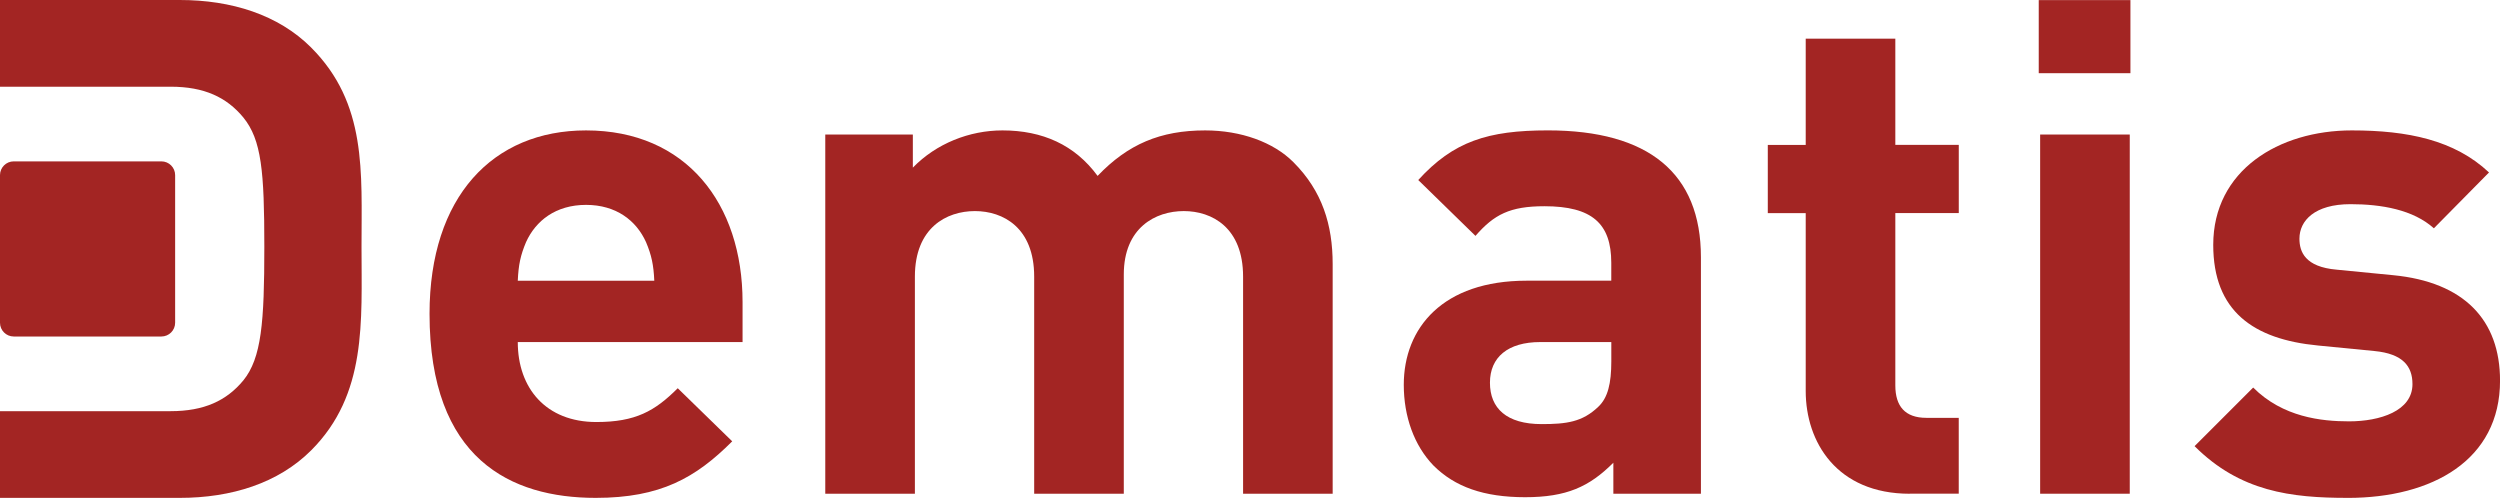
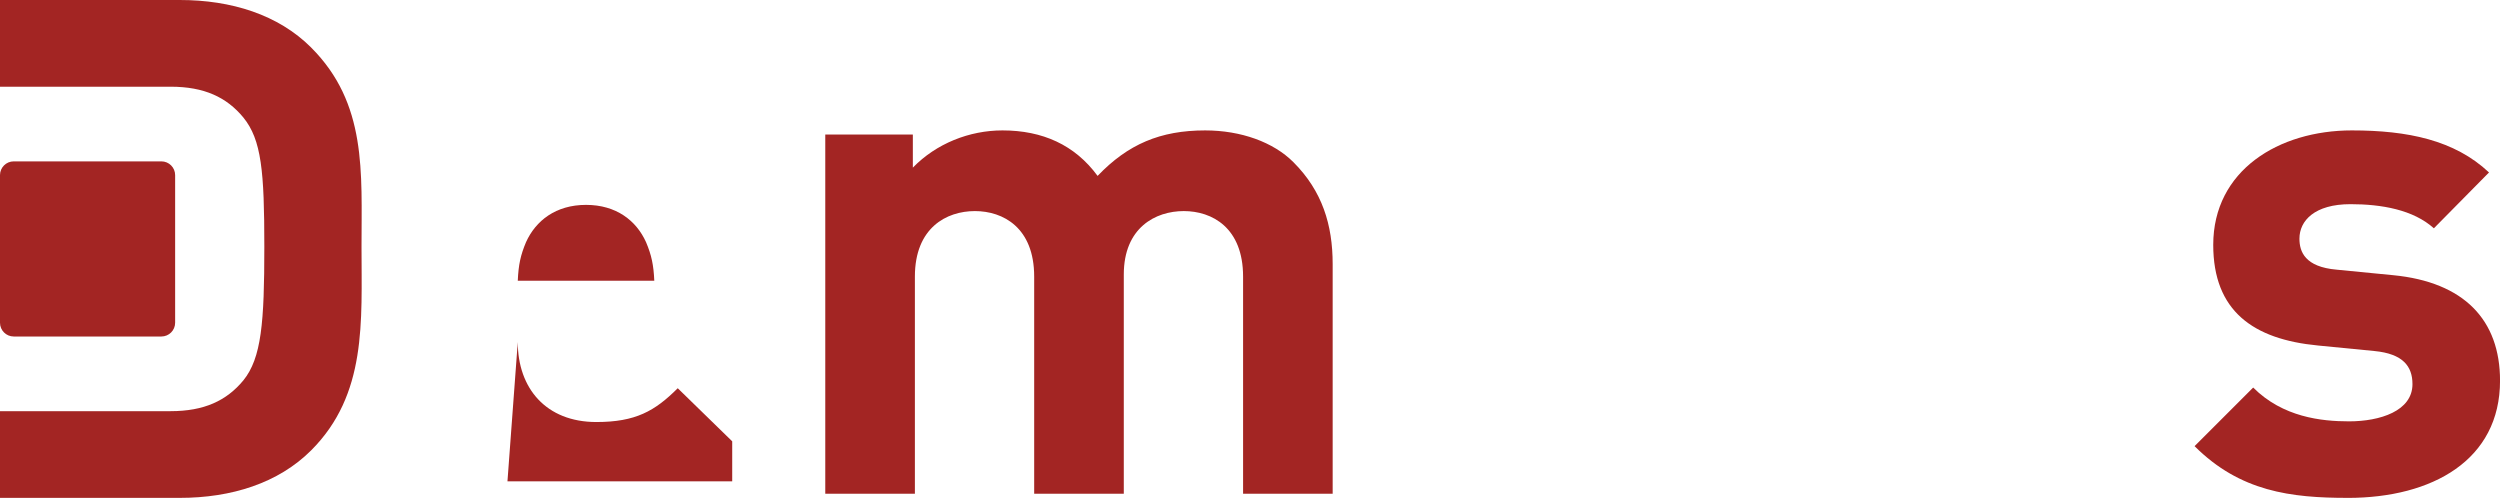
<svg xmlns="http://www.w3.org/2000/svg" id="Calque_1" viewBox="0 0 782.53 155.84">
  <defs>
    <style>.cls-1{fill:#a32523;}</style>
  </defs>
  <path class="cls-1" d="M4.3,50.51h46.22c2.37,0,4.3,1.93,4.3,4.3v46.22c0,2.37-1.93,4.3-4.3,4.3H4.3C1.93,105.33,0,103.4,0,101.03v-46.22C0,52.44,1.93,50.51,4.3,50.51Z" />
  <path class="cls-1" d="M97.4,14.88C87.11,4.6,72.45,0,56.25,0H0v27.14h53.41c10.51,0,17.51,3.28,22.76,9.63,5.69,7,6.57,16.85,6.57,40.49s-.88,34.8-6.57,41.81c-5.25,6.35-12.26,9.63-22.76,9.63H0v27.14h56.25c16.2,0,30.86-4.6,41.15-14.88,17.51-17.51,15.76-40.27,15.76-63.69s1.75-44.87-15.76-62.38Z" />
-   <path class="cls-1" d="M162.07,107.07c0,14.46,8.85,25.03,24.6,25.03,12.3,0,18.34-3.45,25.47-10.58l17.05,16.62c-11.44,11.44-22.44,17.7-42.73,17.7-26.54,0-52.01-12.09-52.01-57.62,0-36.69,19.85-57.4,48.99-57.4,31.29,0,48.99,22.87,48.99,53.74v12.52h-70.35ZM202.21,75.78c-3.02-6.69-9.28-11.65-18.77-11.65s-15.75,4.96-18.78,11.65c-1.73,4.1-2.37,7.12-2.59,12.09h42.73c-.22-4.96-.86-7.99-2.59-12.09Z" />
+   <path class="cls-1" d="M162.07,107.07c0,14.46,8.85,25.03,24.6,25.03,12.3,0,18.34-3.45,25.47-10.58l17.05,16.62v12.52h-70.35ZM202.21,75.78c-3.02-6.69-9.28-11.65-18.77-11.65s-15.75,4.96-18.78,11.65c-1.73,4.1-2.37,7.12-2.59,12.09h42.73c-.22-4.96-.86-7.99-2.59-12.09Z" />
  <path class="cls-1" d="M389.1,154.55v-67.98c0-15.32-9.71-20.5-18.56-20.5s-18.78,5.18-18.78,19.85v68.63h-28.05v-67.98c0-15.32-9.71-20.5-18.56-20.5s-18.78,5.18-18.78,20.5v67.98h-28.05V42.11h27.41v10.36c7.34-7.55,17.7-11.65,28.05-11.65,12.52,0,22.66,4.53,29.78,14.24,9.5-9.93,19.64-14.24,33.66-14.24,11.22,0,21.37,3.67,27.62,9.93,9.06,9.06,12.3,19.64,12.3,31.94v71.86h-28.06Z" />
-   <path class="cls-1" d="M505,154.55v-9.71c-7.55,7.55-14.68,10.79-27.62,10.79s-22.01-3.24-28.7-9.93c-6.04-6.26-9.28-15.32-9.28-25.25,0-17.91,12.3-32.59,38.41-32.59h26.54v-5.61c0-12.3-6.04-17.7-20.93-17.7-10.79,0-15.76,2.59-21.58,9.28l-17.91-17.48c11.01-12.09,21.79-15.54,40.57-15.54,31.51,0,47.91,13.38,47.91,39.71v74.02h-27.41ZM504.35,107.07h-22.23c-10.14,0-15.75,4.75-15.75,12.73s5.18,12.95,16.19,12.95c7.77,0,12.73-.65,17.7-5.4,3.02-2.81,4.1-7.34,4.1-14.24v-6.04Z" />
-   <path class="cls-1" d="M597.8,154.55c-22.87,0-32.59-16.19-32.59-32.15v-55.68h-11.87v-21.36h11.87V12.11h28.05v33.23h19.86v21.36h-19.86v53.95c0,6.47,3.02,10.14,9.71,10.14h10.14v23.74h-15.32Z" />
-   <path class="cls-1" d="M638.15,22.91V.03h28.7v22.88h-28.7ZM638.59,154.55V42.11h28.05v112.43h-28.05Z" />
  <path class="cls-1" d="M734.84,155.84c-17.69,0-33.66-1.94-47.91-16.19l18.34-18.34c9.28,9.28,21.37,10.58,30,10.58,9.71,0,19.86-3.24,19.86-11.65,0-5.61-3.02-9.5-11.87-10.36l-17.69-1.73c-20.29-1.94-32.8-10.79-32.8-31.51,0-23.31,20.5-35.82,43.38-35.82,17.48,0,32.15,3.02,42.94,13.16l-17.26,17.48c-6.47-5.83-16.4-7.55-26.11-7.55-11.22,0-15.97,5.18-15.97,10.79,0,4.1,1.73,8.85,11.65,9.71l17.69,1.73c22.23,2.16,33.45,14.03,33.45,33.02,0,24.82-21.15,36.69-47.69,36.69Z" />
</svg>